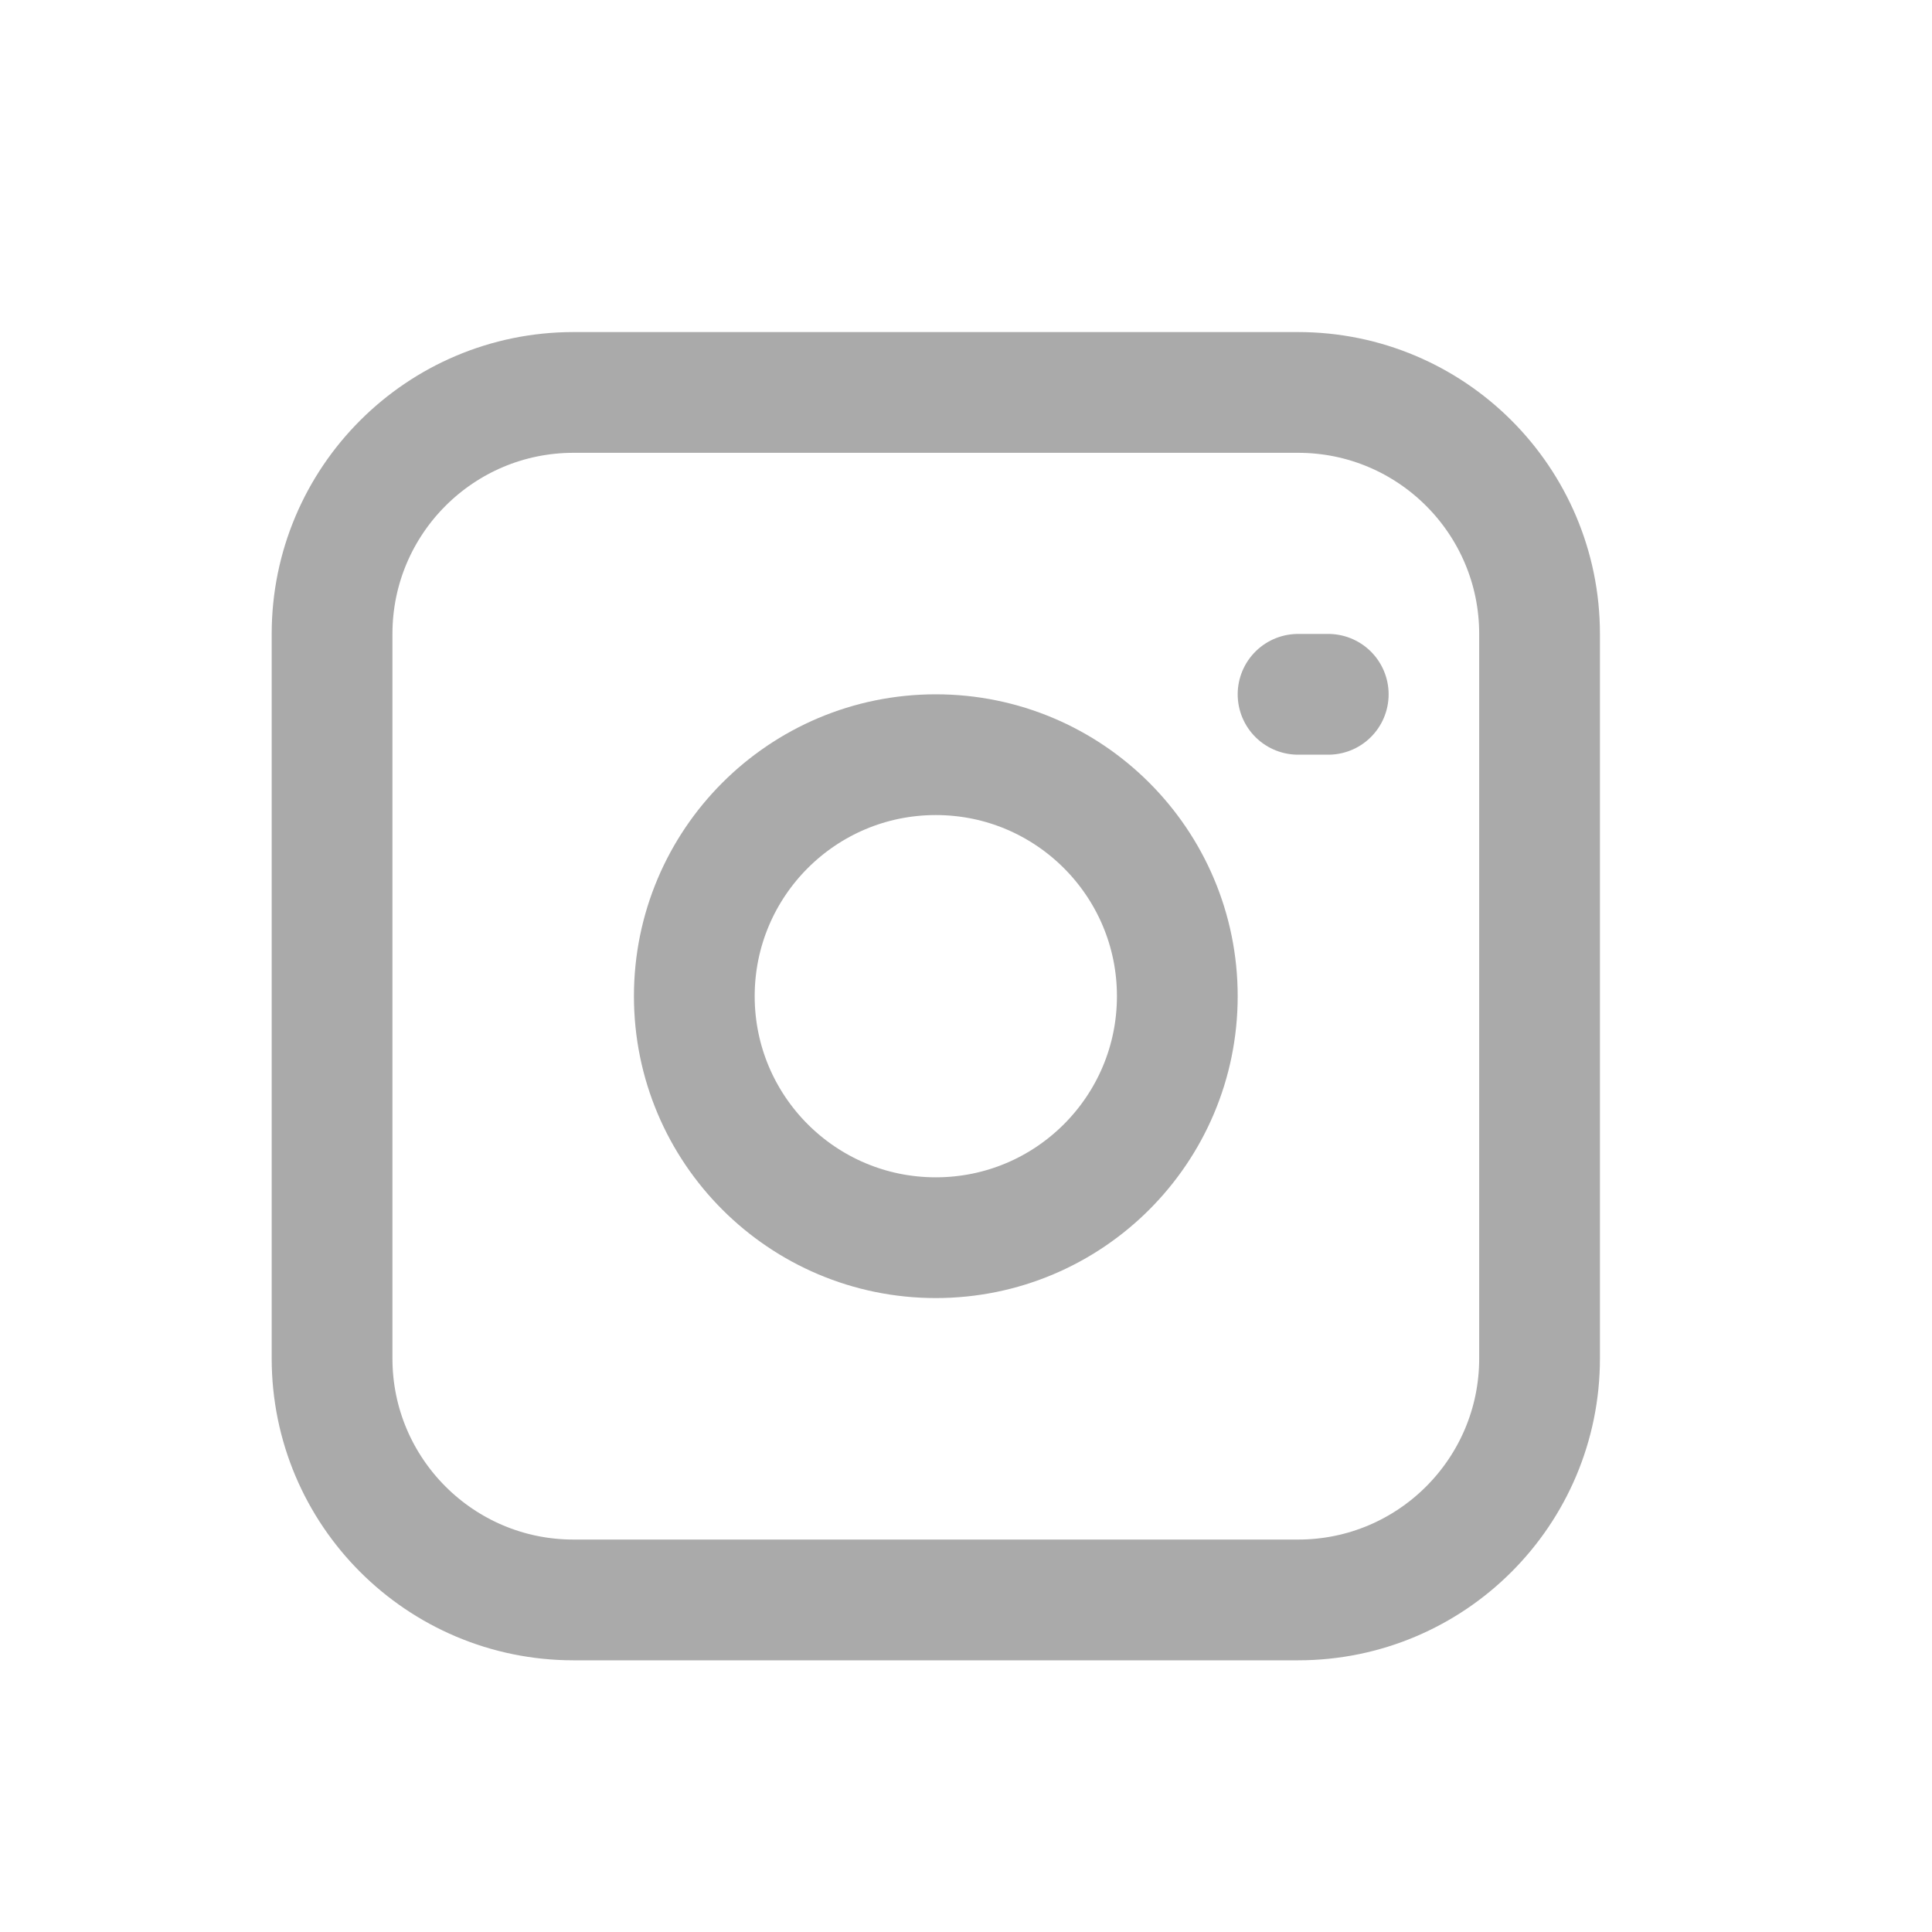
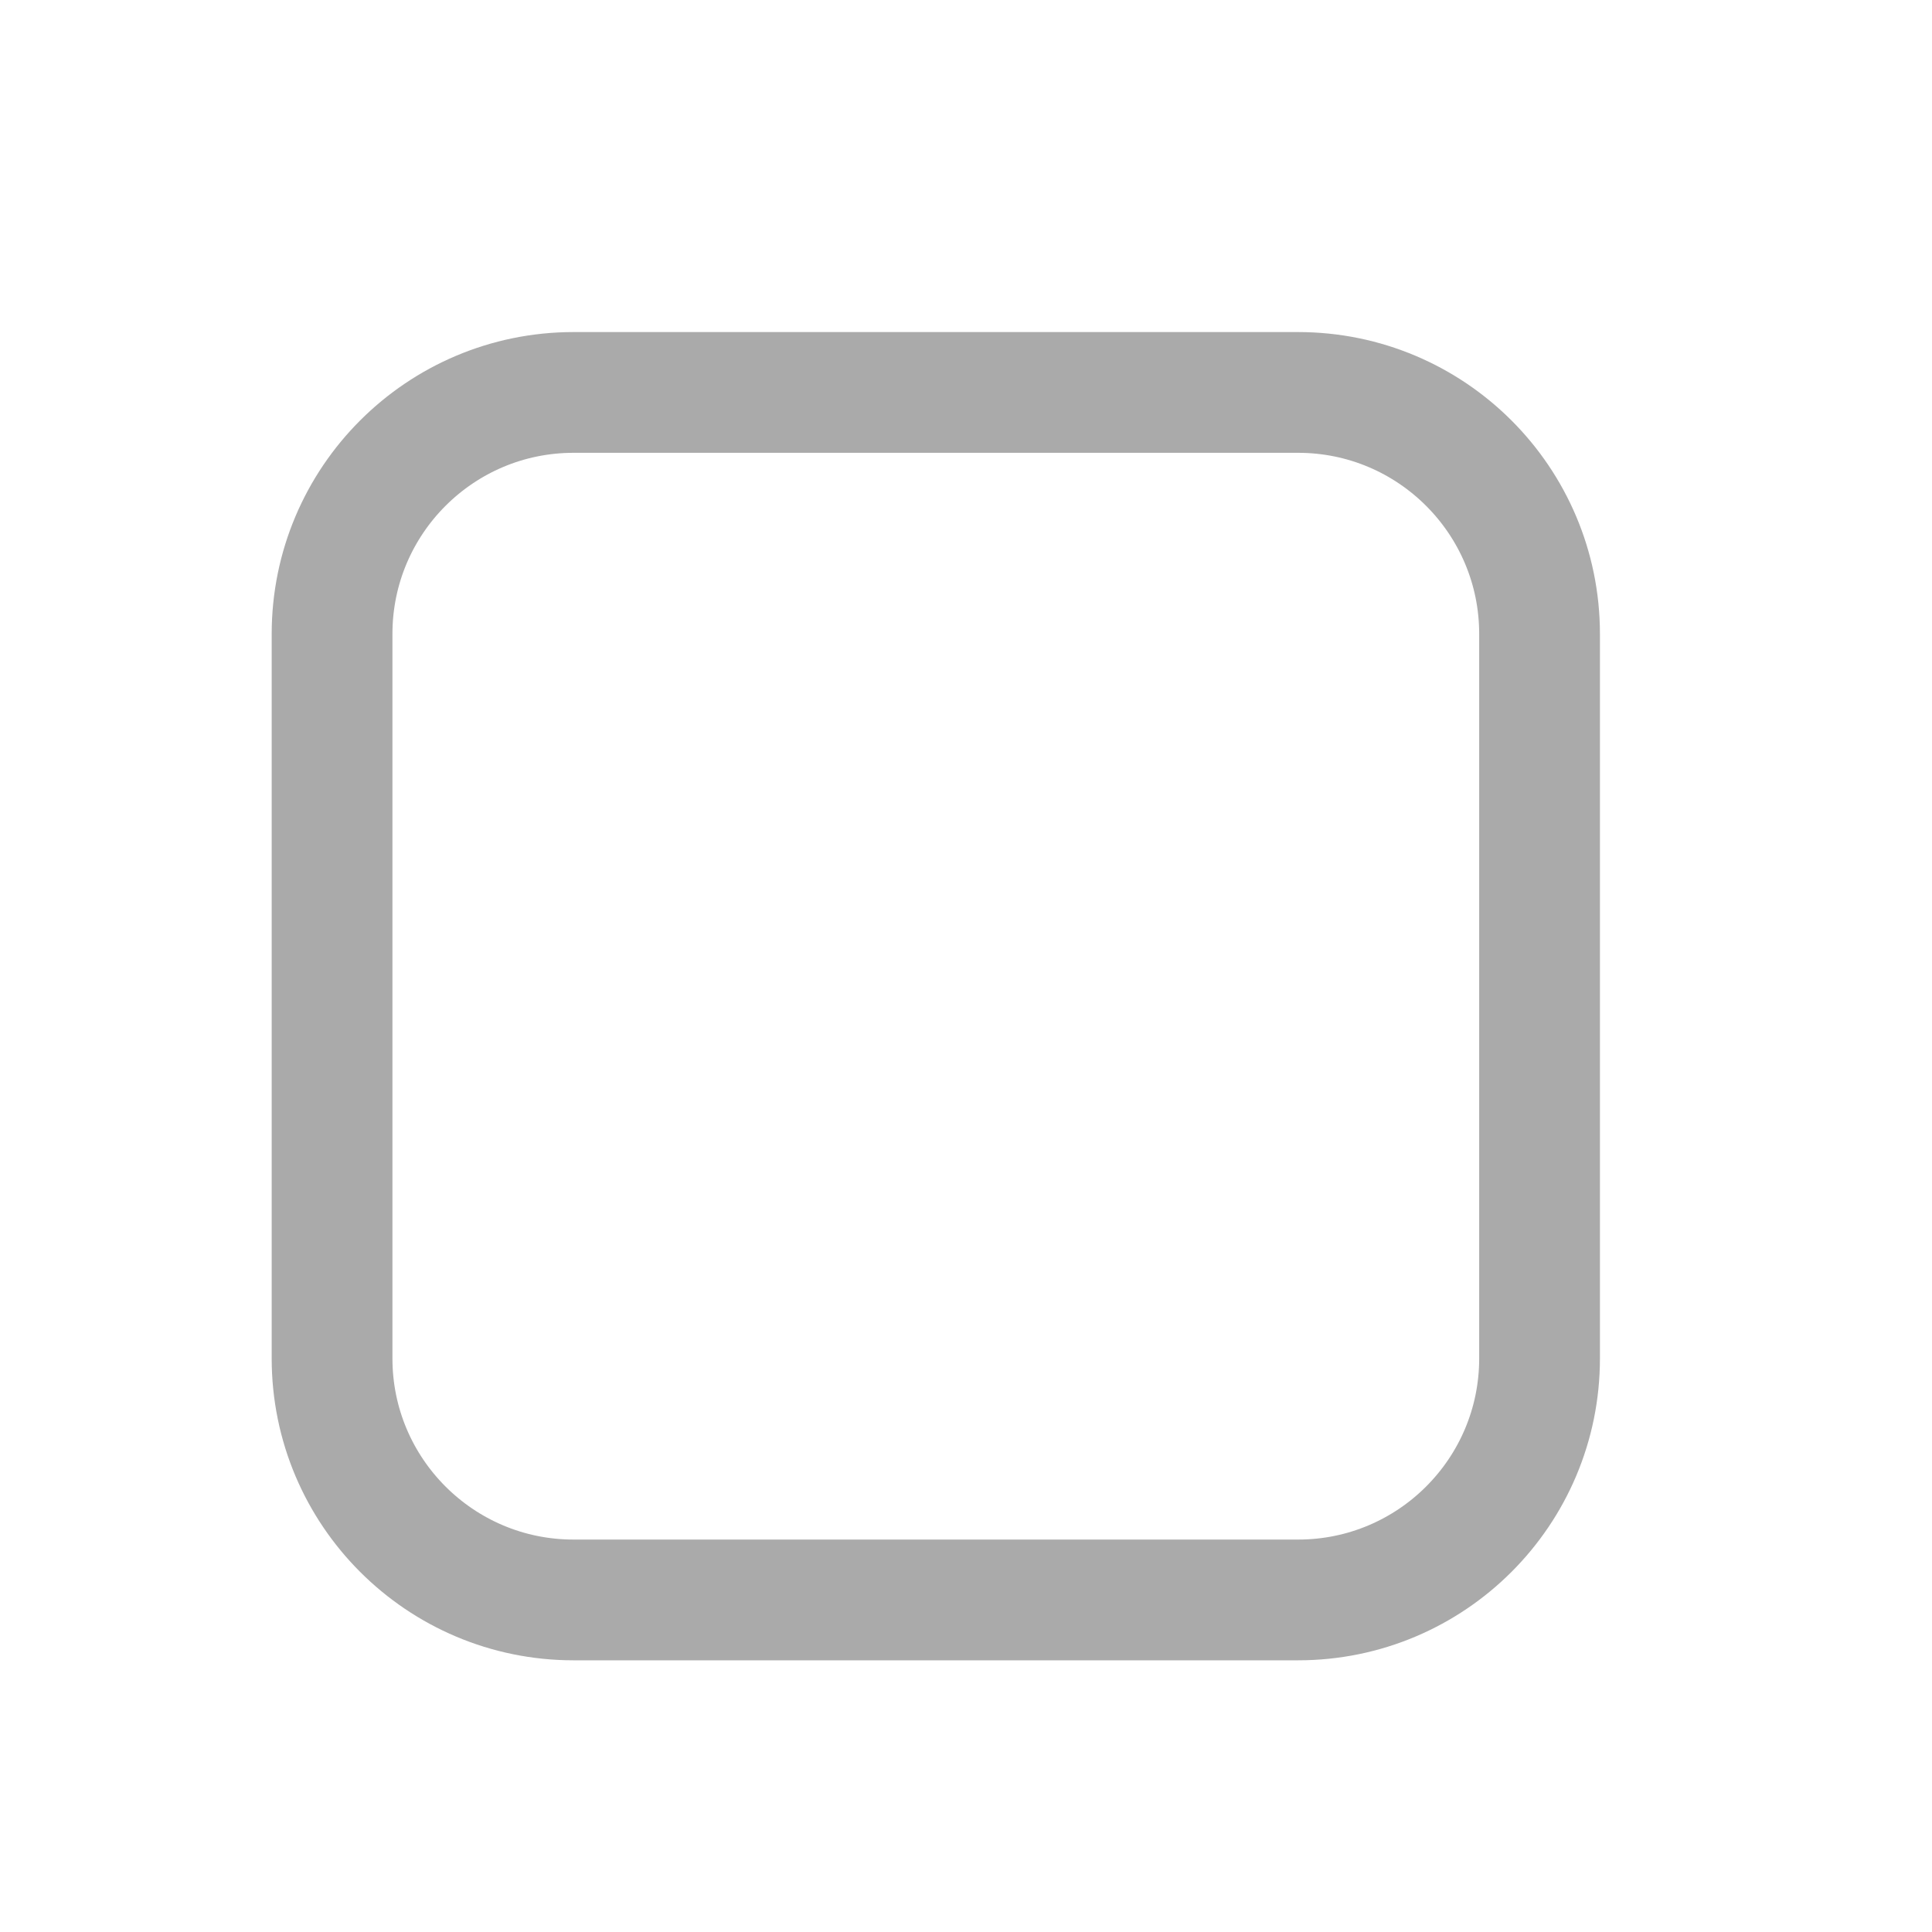
<svg xmlns="http://www.w3.org/2000/svg" width="32" height="32" viewBox="0 0 32 32" fill="none">
  <path d="M21.5 6.5H9.5C7.291 6.5 5.5 8.291 5.5 10.5V22.5C5.5 24.709 7.291 26.5 9.5 26.5H21.5C23.709 26.5 25.5 24.709 25.5 22.5V10.5C25.5 8.291 23.709 6.5 21.5 6.5Z" stroke="#AAAAAA" stroke-width="2" />
-   <path d="M11.5 16.5C11.5 18.709 13.291 20.5 15.5 20.5C17.709 20.5 19.5 18.709 19.5 16.5C19.5 14.291 17.709 12.5 15.5 12.5C13.291 12.5 11.5 14.291 11.5 16.5Z" stroke="#AAAAAA" stroke-width="2" />
-   <path d="M21.5 11.5H22" stroke="#AAAAAA" stroke-width="2" stroke-linecap="round" />
</svg>